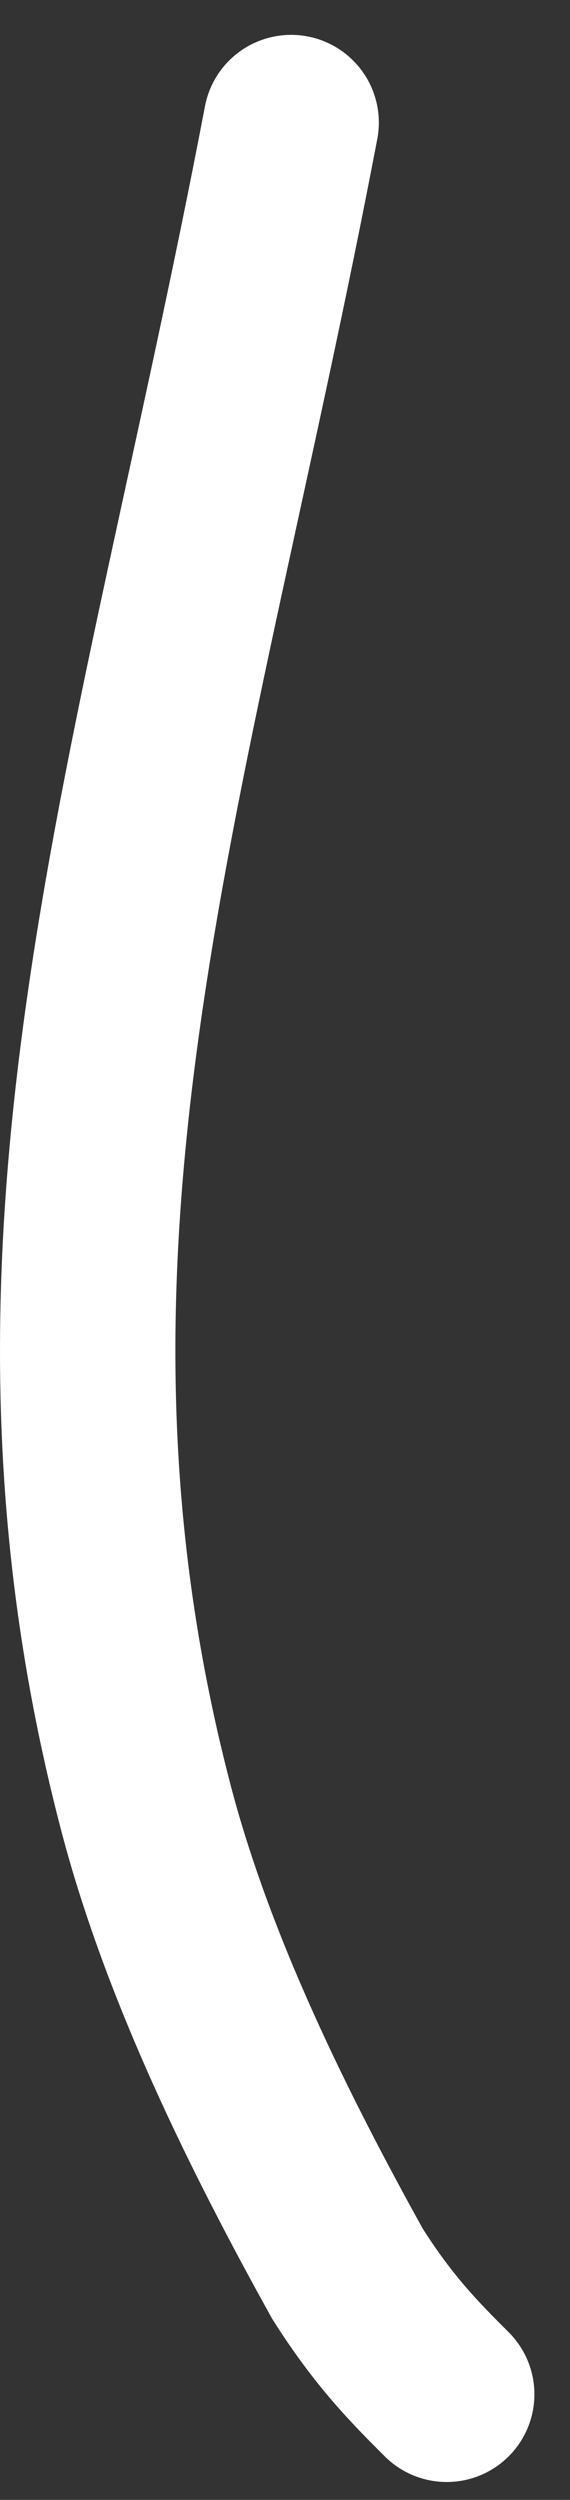
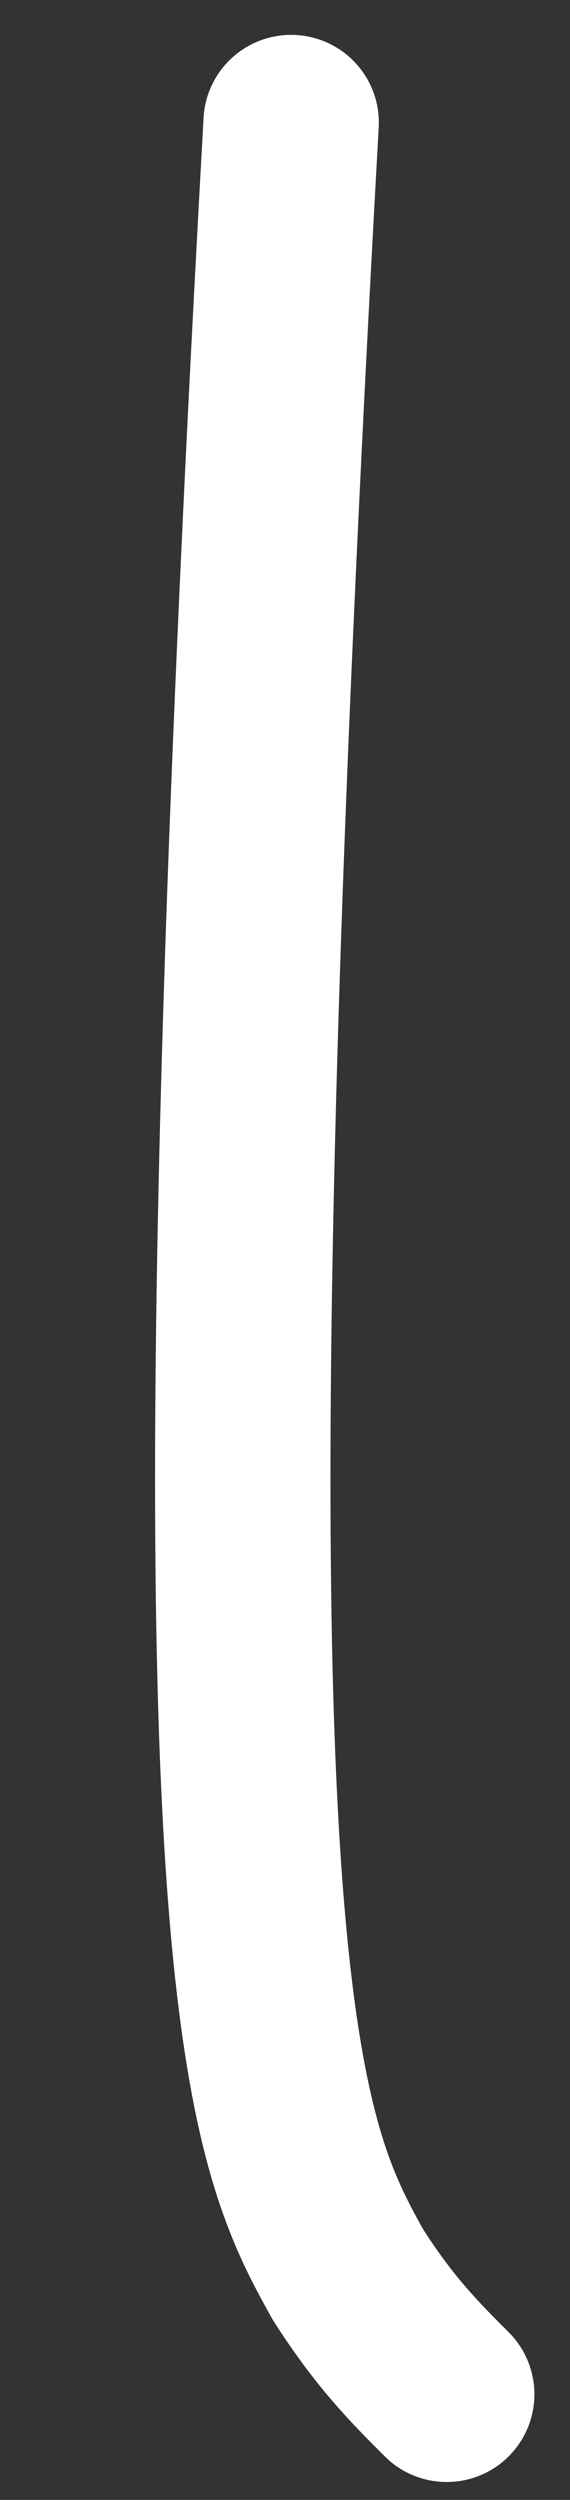
<svg xmlns="http://www.w3.org/2000/svg" width="13" height="57" viewBox="0 0 13 57" fill="none">
  <rect x="0" y="0" width="13" height="57" fill="#333333" stroke="none" />
-   <path d="M6.64 2.795C3.809 17.631 -0.071 28.194 3.323 41.202C4.292 44.916 6.158 48.66 7.928 51.849C8.762 53.165 9.464 53.868 10.188 54.592" stroke="white" stroke-width="4" stroke-linecap="round" />
+   <path d="M6.64 2.795C4.292 44.916 6.158 48.66 7.928 51.849C8.762 53.165 9.464 53.868 10.188 54.592" stroke="white" stroke-width="4" stroke-linecap="round" />
</svg>